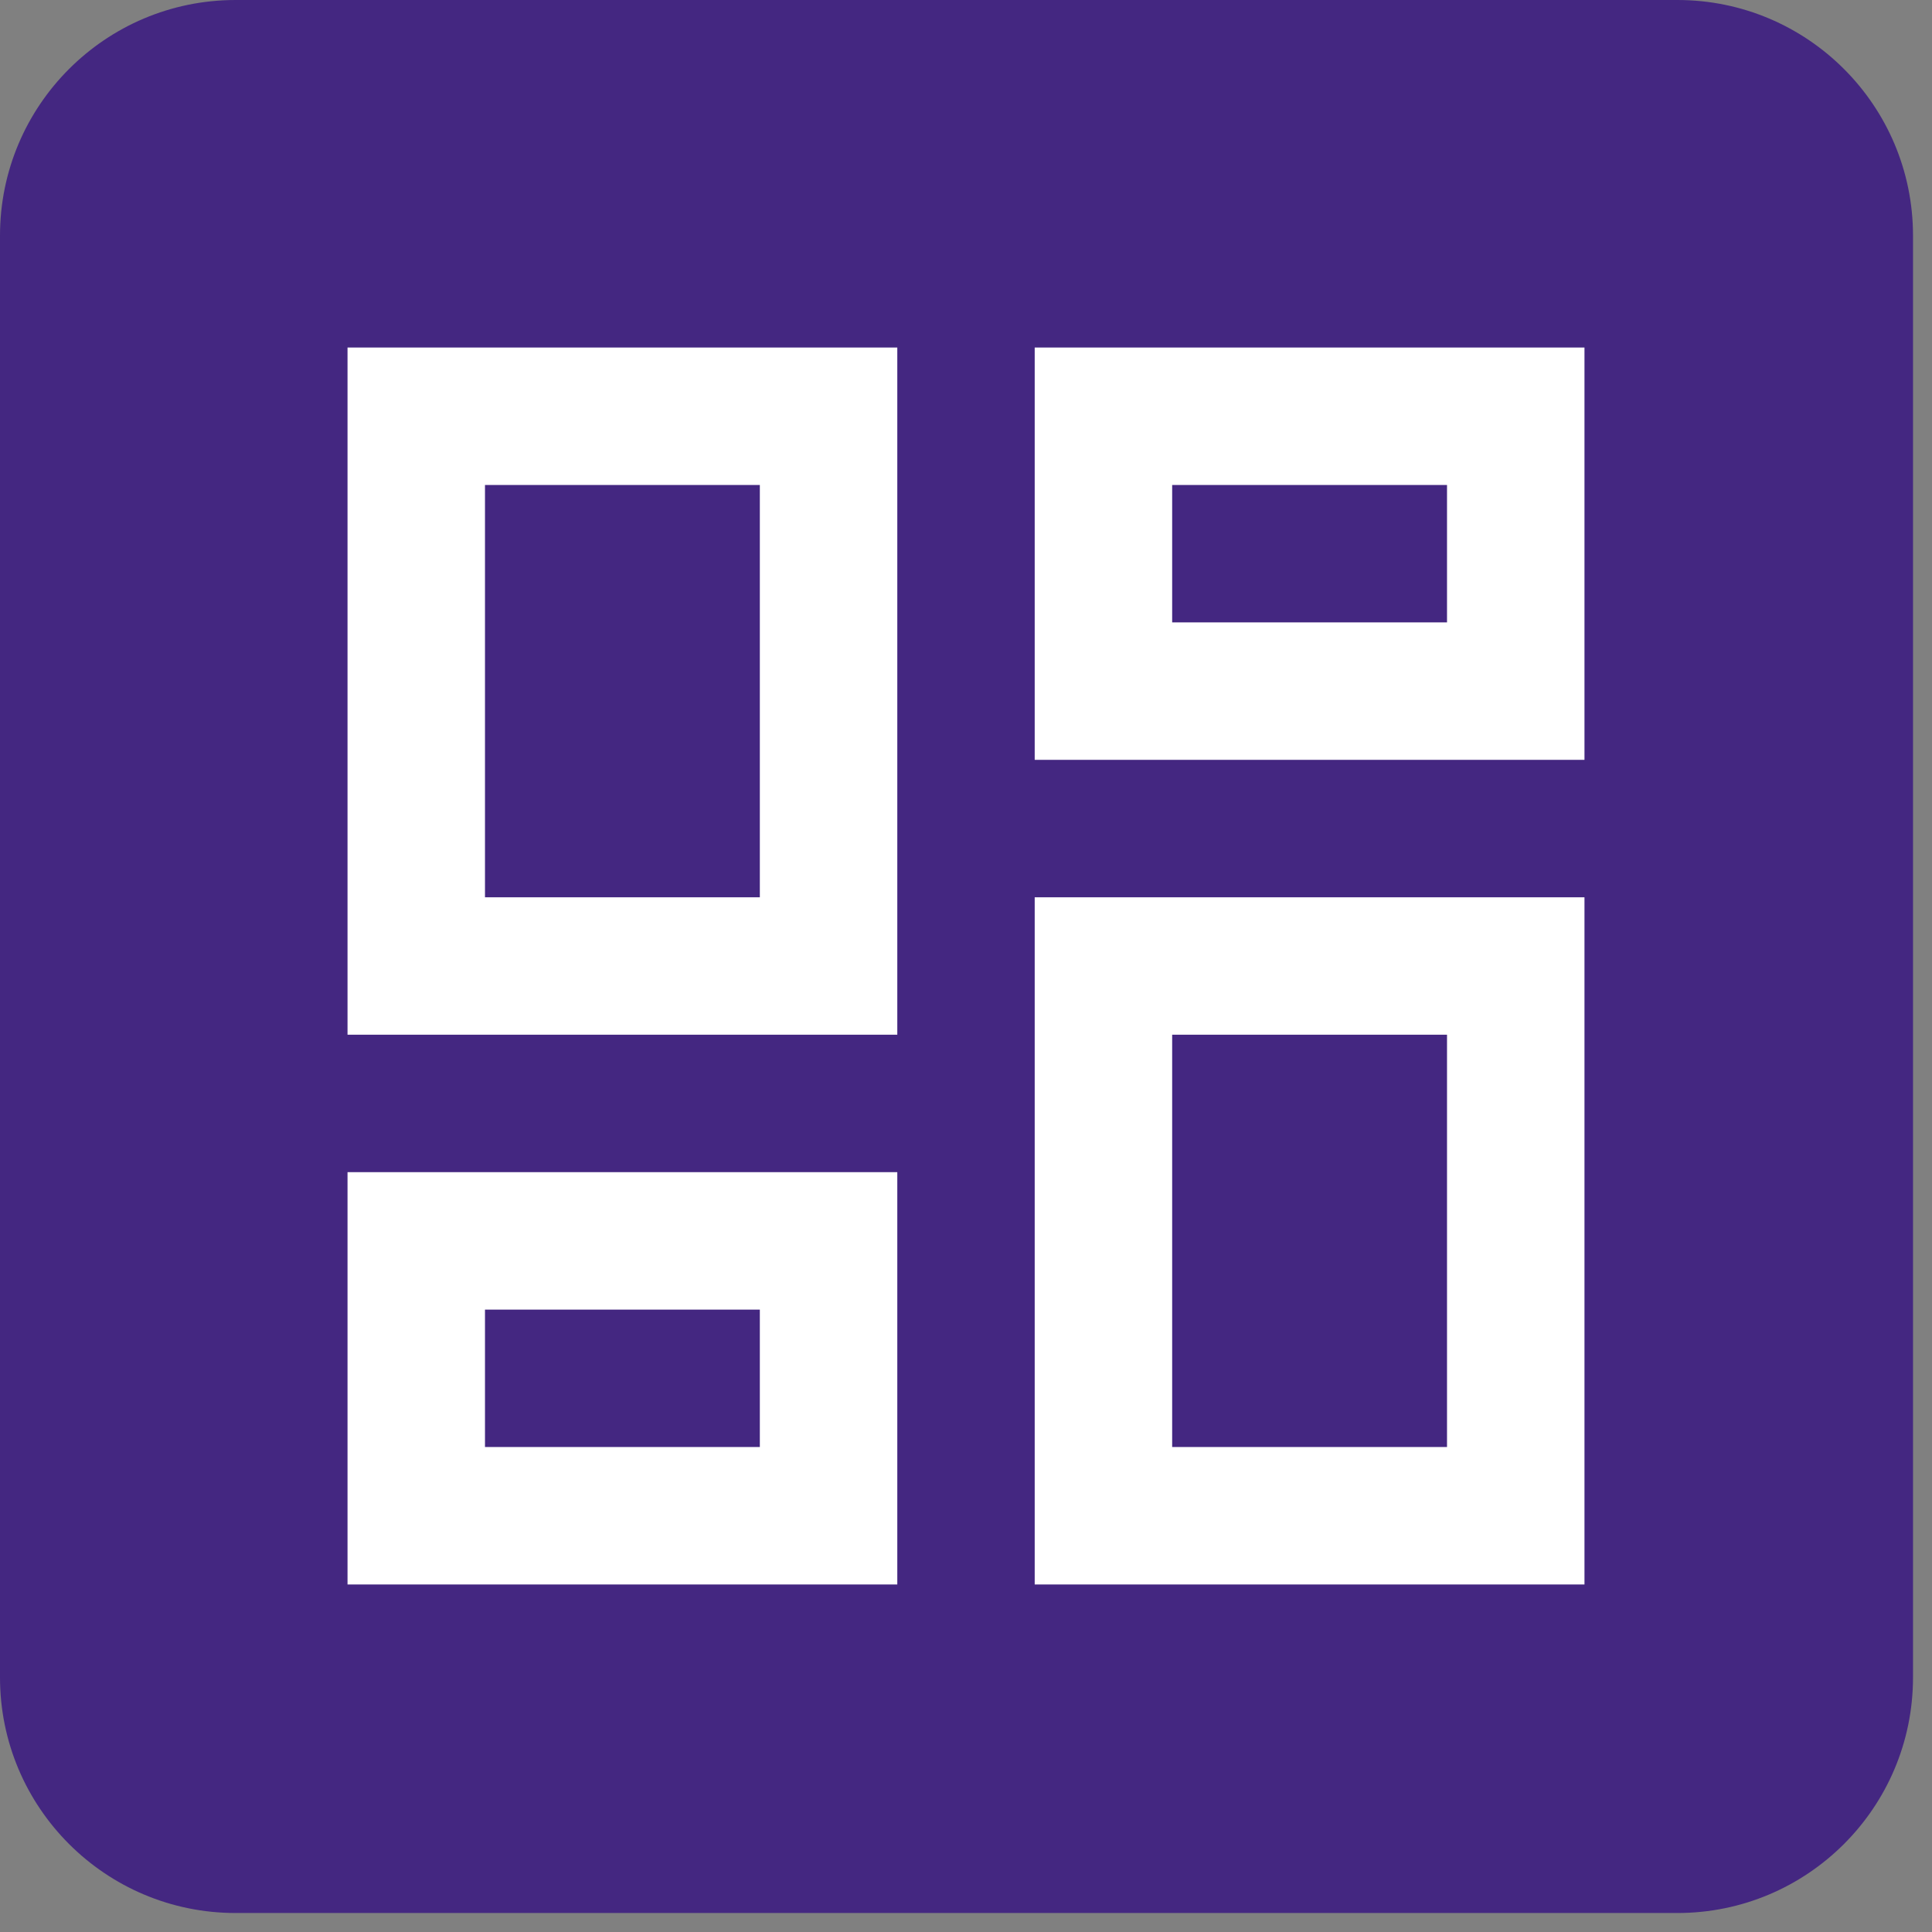
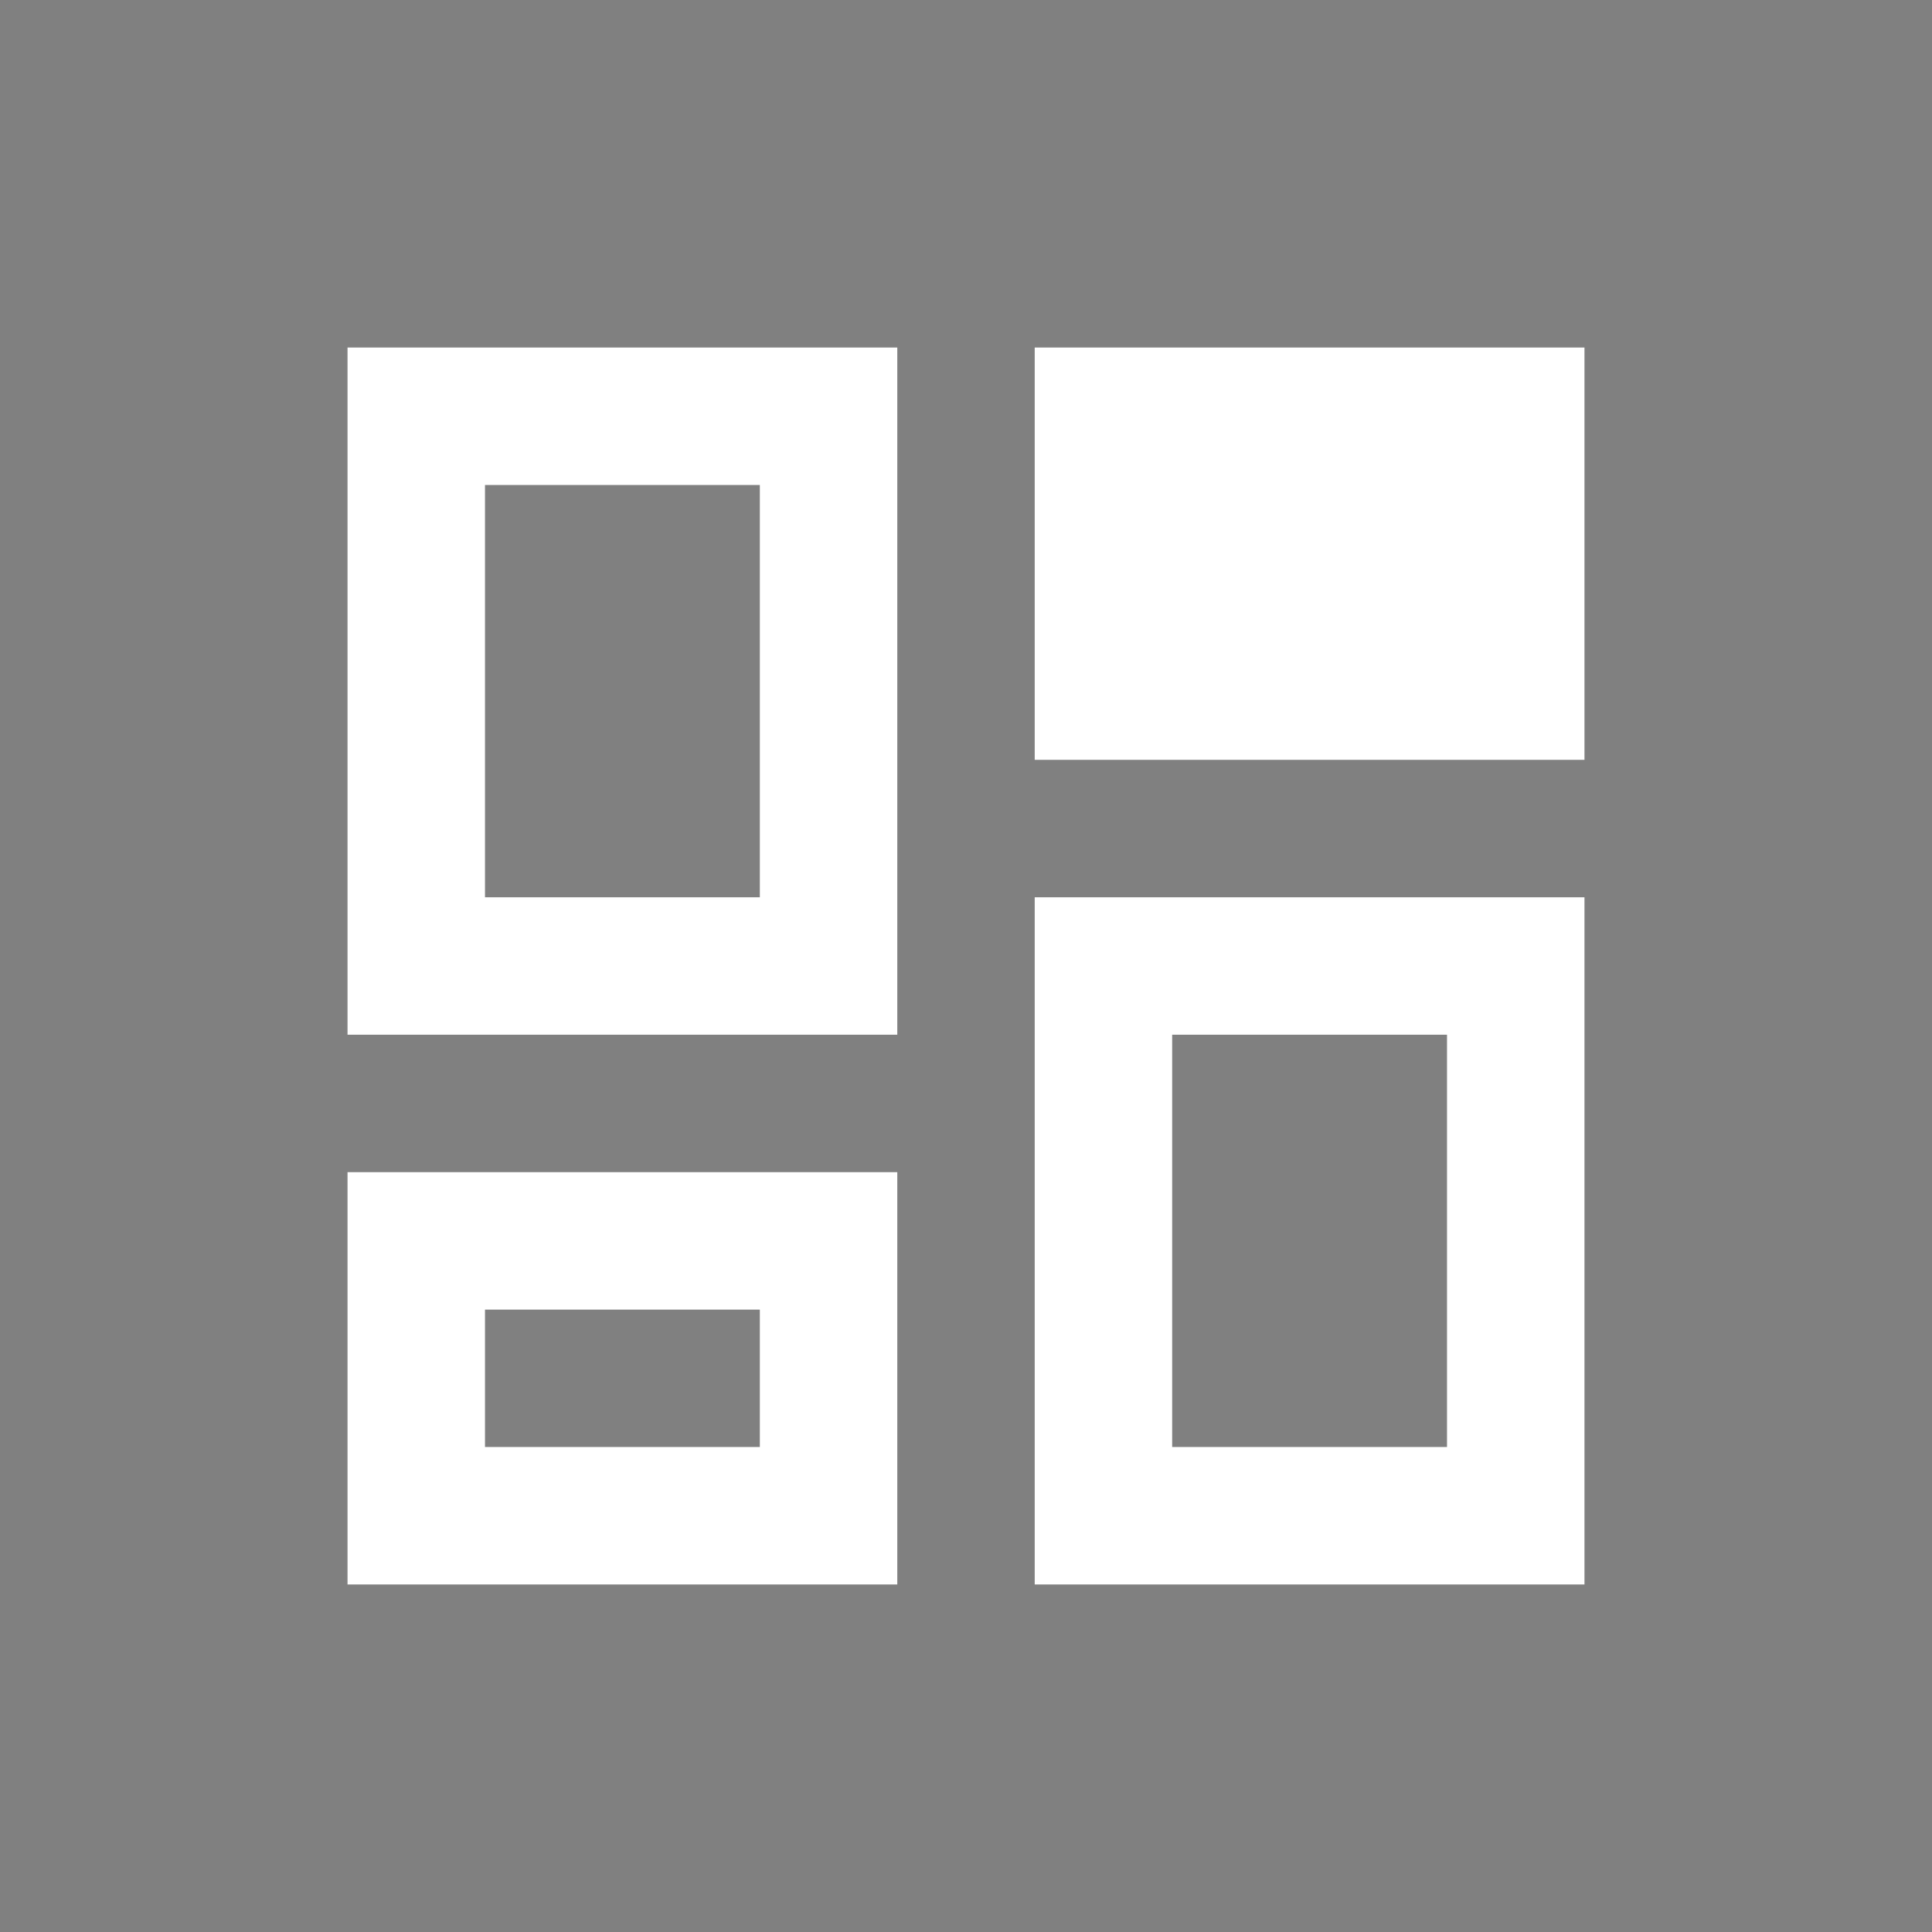
<svg xmlns="http://www.w3.org/2000/svg" width="41" height="41" viewBox="0 0 41 41" fill="none">
  <rect x="0" y="0" width="41" height="41" fill="#808080" stroke="none" />
  <g clip-path="url(#clip0_720_1522)">
-     <path d="M35.597 0H5C2.239 0 0 2.239 0 5V35.597C0 38.358 2.239 40.597 5 40.597H35.597C38.358 40.597 40.597 38.358 40.597 35.597V5C40.597 2.239 38.358 0 35.597 0Z" fill="#442781" />
    <g clip-path="url(#clip1_720_1522)">
-       <path d="M30.708 10.292V13.208H24.875V10.292H30.708ZM16.125 10.292V19.042H10.292V10.292H16.125ZM30.708 21.958V30.708H24.875V21.958H30.708ZM16.125 27.792V30.708H10.292V27.792H16.125ZM33.625 7.375H21.958V16.125H33.625V7.375ZM19.042 7.375H7.375V21.958H19.042V7.375ZM33.625 19.042H21.958V33.625H33.625V19.042ZM19.042 24.875H7.375V33.625H19.042V24.875Z" fill="white" />
+       <path d="M30.708 10.292V13.208H24.875H30.708ZM16.125 10.292V19.042H10.292V10.292H16.125ZM30.708 21.958V30.708H24.875V21.958H30.708ZM16.125 27.792V30.708H10.292V27.792H16.125ZM33.625 7.375H21.958V16.125H33.625V7.375ZM19.042 7.375H7.375V21.958H19.042V7.375ZM33.625 19.042H21.958V33.625H33.625V19.042ZM19.042 24.875H7.375V33.625H19.042V24.875Z" fill="white" />
    </g>
  </g>
  <defs>
    <clipPath id="clip0_720_1522">
      <rect width="41" height="41" fill="white" />
    </clipPath>
    <clipPath id="clip1_720_1522">
      <rect width="35" height="35" fill="white" transform="translate(3 3)" />
    </clipPath>
  </defs>
</svg>